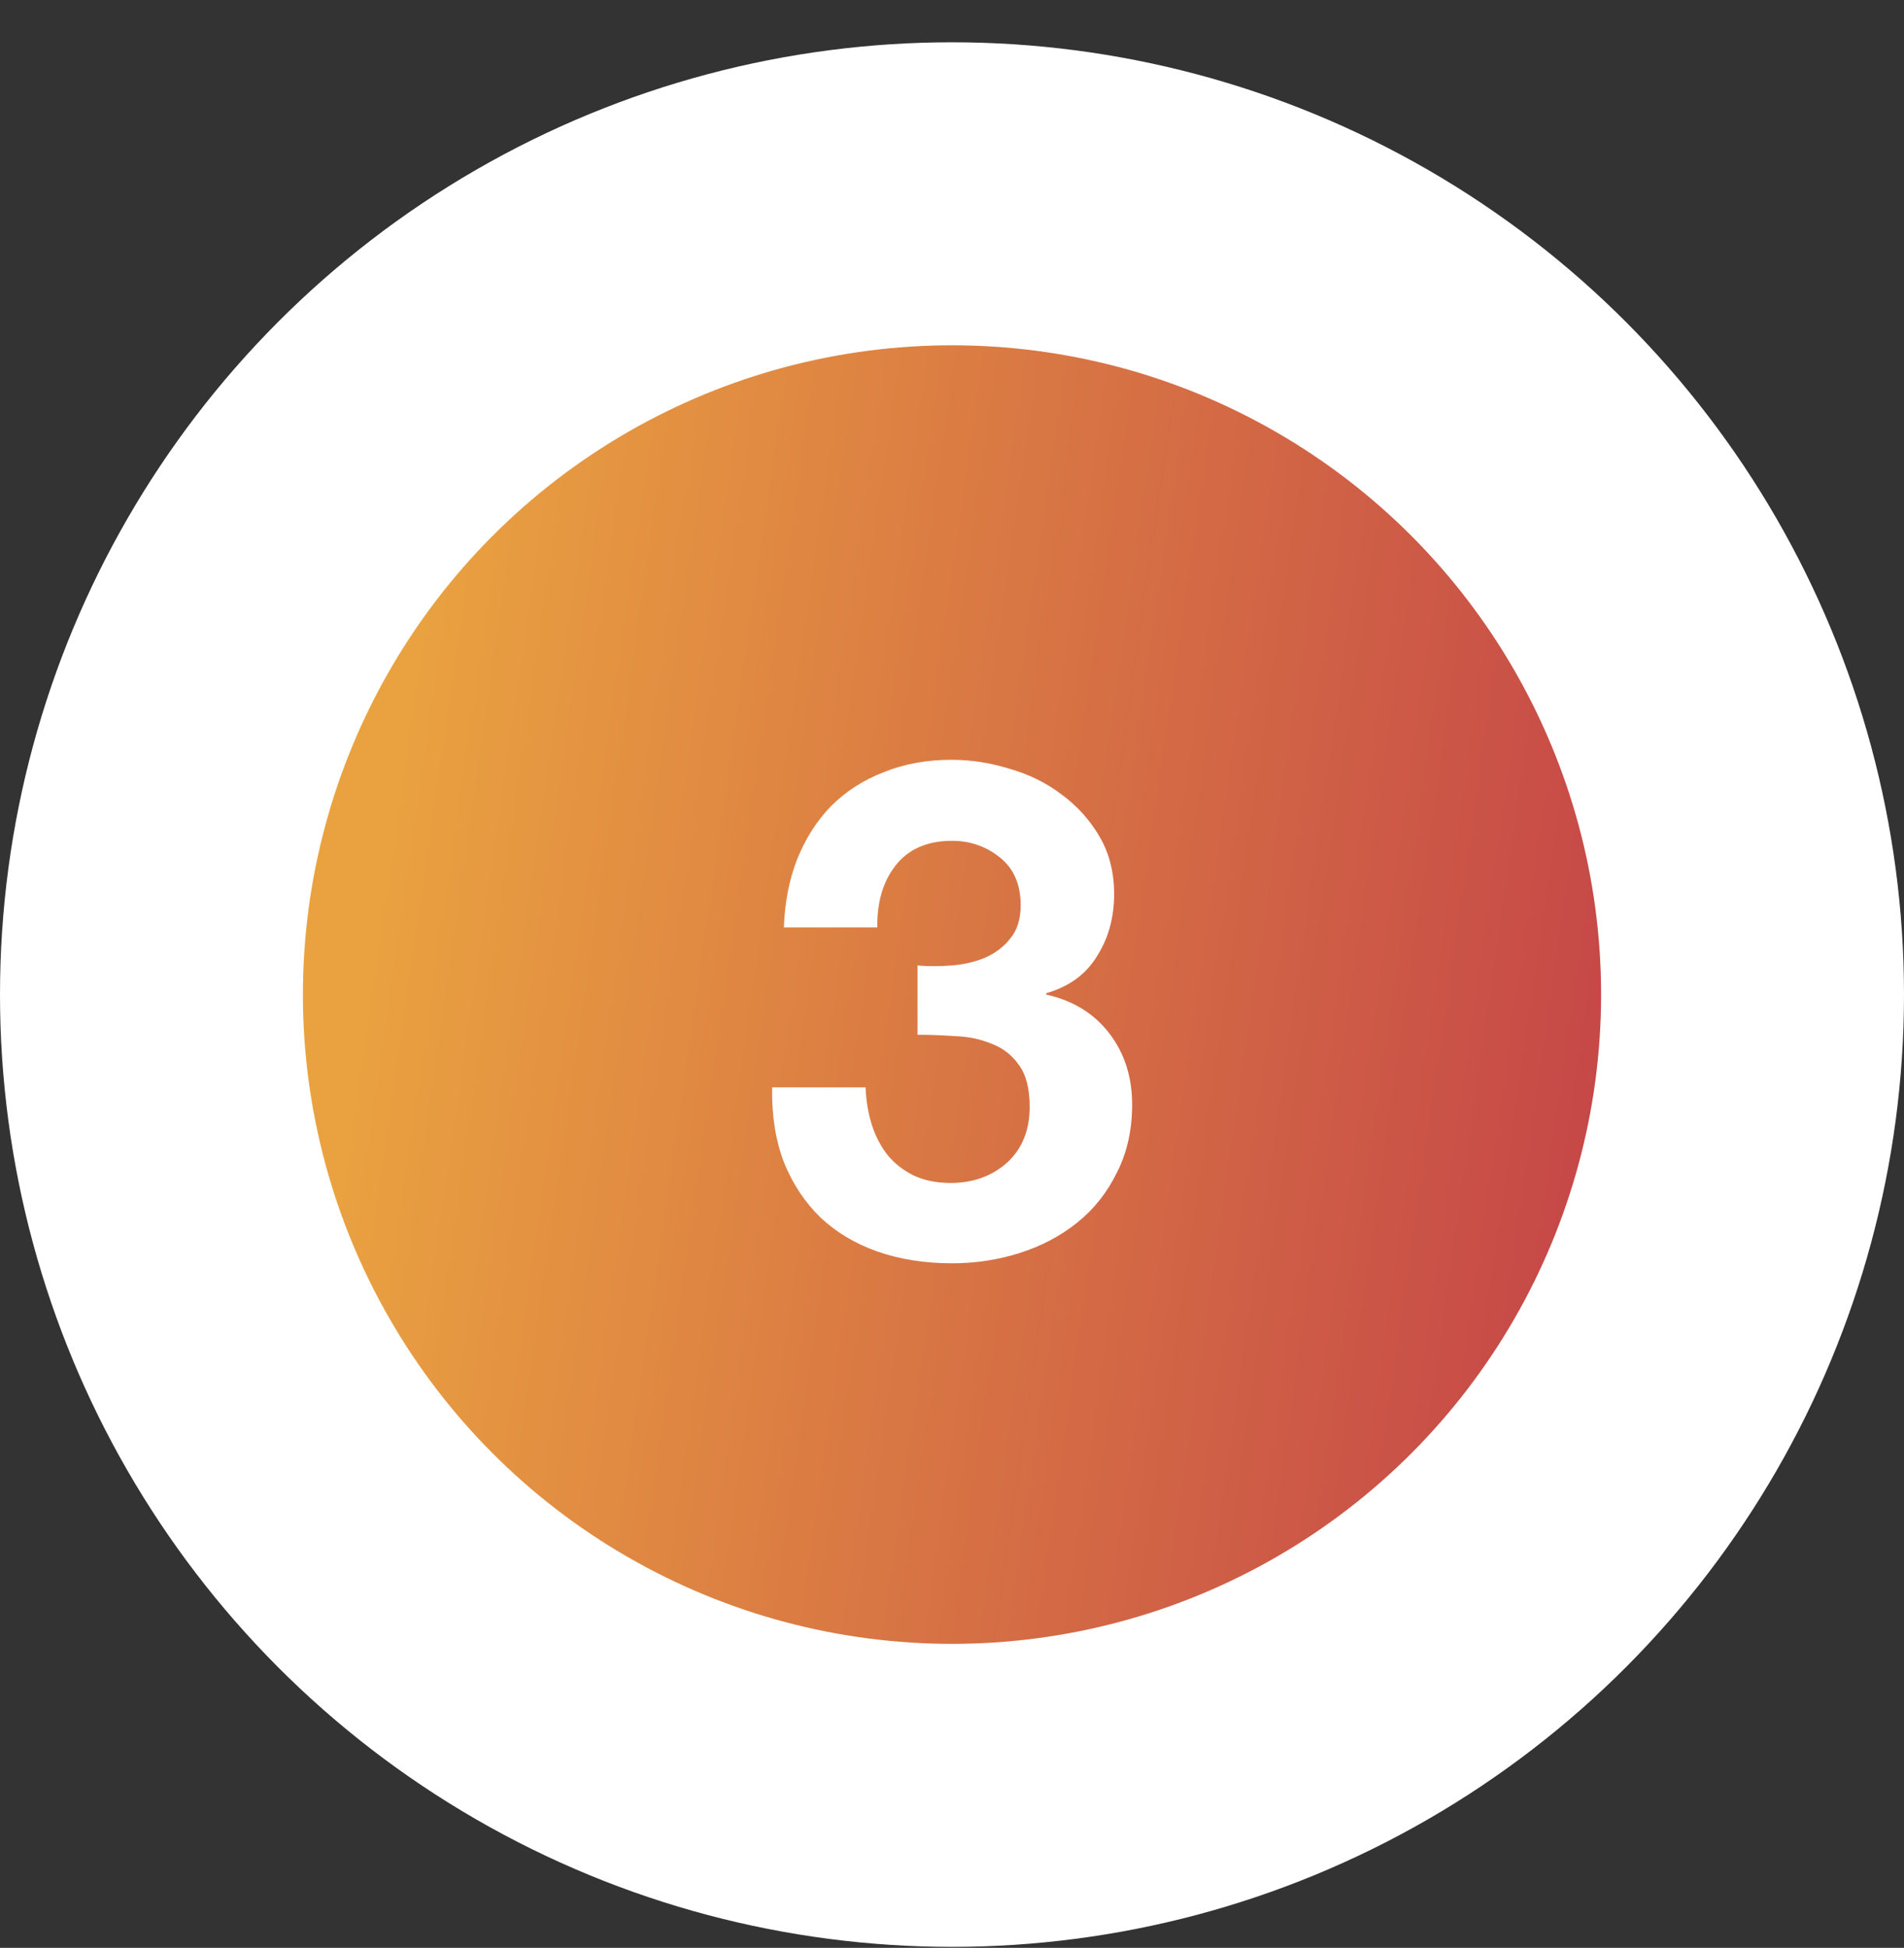
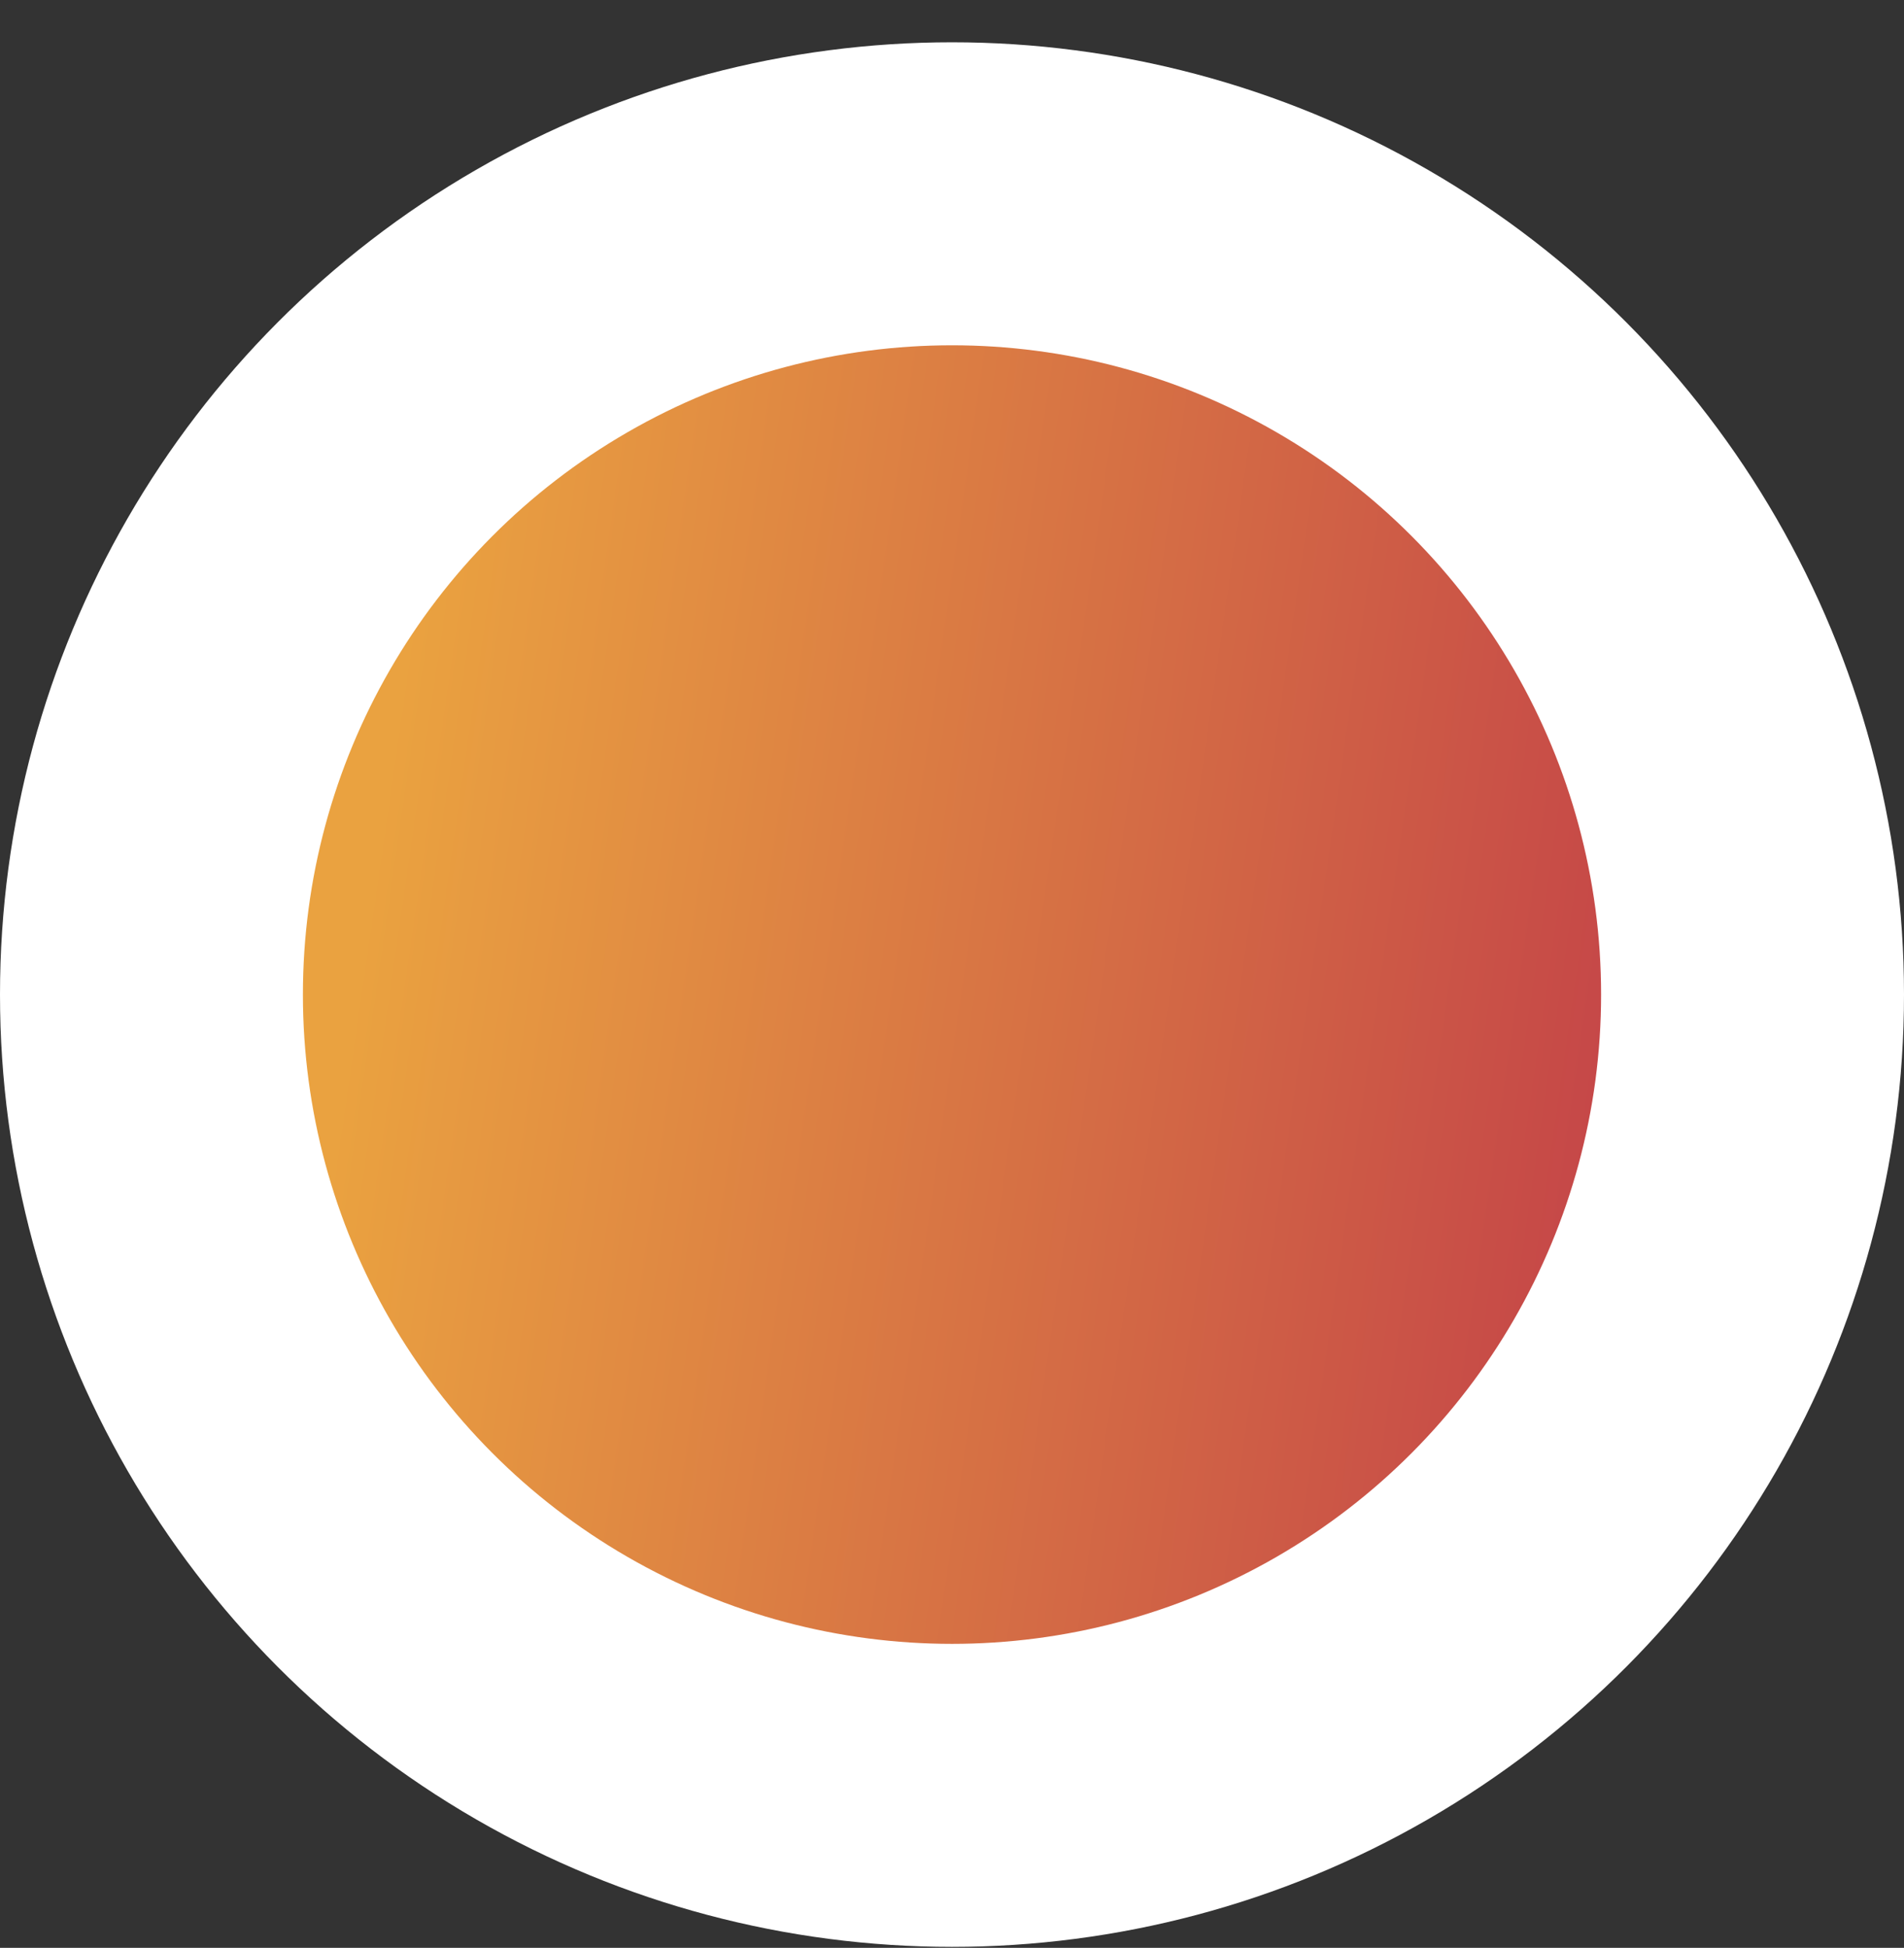
<svg xmlns="http://www.w3.org/2000/svg" width="44" height="45" viewBox="0 0 44 45" fill="none">
  <rect x="0" y="0" width="44" height="45" fill="#333333" stroke="none" />
  <circle cx="22" cy="22.977" r="18.5" fill="url(#paint0_linear_15965_5658)" stroke="white" stroke-width="7" />
-   <path d="M21.203 22.305C21.448 22.326 21.709 22.326 21.987 22.305C22.264 22.283 22.52 22.225 22.755 22.129C23 22.022 23.197 21.873 23.347 21.681C23.507 21.489 23.587 21.233 23.587 20.913C23.587 20.433 23.427 20.065 23.107 19.809C22.787 19.553 22.419 19.425 22.003 19.425C21.427 19.425 20.989 19.617 20.691 20.001C20.403 20.374 20.264 20.849 20.275 21.425H18.115C18.136 20.849 18.237 20.326 18.419 19.857C18.611 19.377 18.872 18.966 19.203 18.625C19.544 18.283 19.949 18.022 20.419 17.841C20.888 17.649 21.411 17.553 21.987 17.553C22.435 17.553 22.883 17.622 23.331 17.761C23.779 17.889 24.179 18.086 24.531 18.353C24.893 18.619 25.187 18.945 25.411 19.329C25.635 19.713 25.747 20.155 25.747 20.657C25.747 21.201 25.613 21.681 25.347 22.097C25.091 22.513 24.701 22.795 24.179 22.945V22.977C24.797 23.115 25.283 23.414 25.635 23.873C25.987 24.331 26.163 24.881 26.163 25.521C26.163 26.107 26.045 26.63 25.811 27.089C25.587 27.547 25.283 27.931 24.899 28.241C24.515 28.55 24.072 28.785 23.571 28.945C23.069 29.105 22.547 29.185 22.003 29.185C21.373 29.185 20.797 29.094 20.275 28.913C19.763 28.731 19.325 28.47 18.963 28.129C18.6 27.777 18.317 27.35 18.115 26.849C17.923 26.347 17.832 25.771 17.843 25.121H20.003C20.013 25.419 20.061 25.707 20.147 25.985C20.232 26.251 20.355 26.486 20.515 26.689C20.675 26.881 20.872 27.035 21.107 27.153C21.352 27.27 21.64 27.329 21.971 27.329C22.483 27.329 22.915 27.174 23.267 26.865C23.619 26.545 23.795 26.113 23.795 25.569C23.795 25.142 23.709 24.817 23.539 24.593C23.379 24.369 23.171 24.209 22.915 24.113C22.659 24.006 22.376 23.947 22.067 23.937C21.768 23.915 21.48 23.905 21.203 23.905V22.305Z" fill="white" />
  <defs>
    <linearGradient id="paint0_linear_15965_5658" x1="8.667" y1="19.762" x2="45.545" y2="25.087" gradientUnits="userSpaceOnUse">
      <stop stop-color="#EAA240" />
      <stop offset="1" stop-color="#BB2D4A" />
    </linearGradient>
  </defs>
</svg>